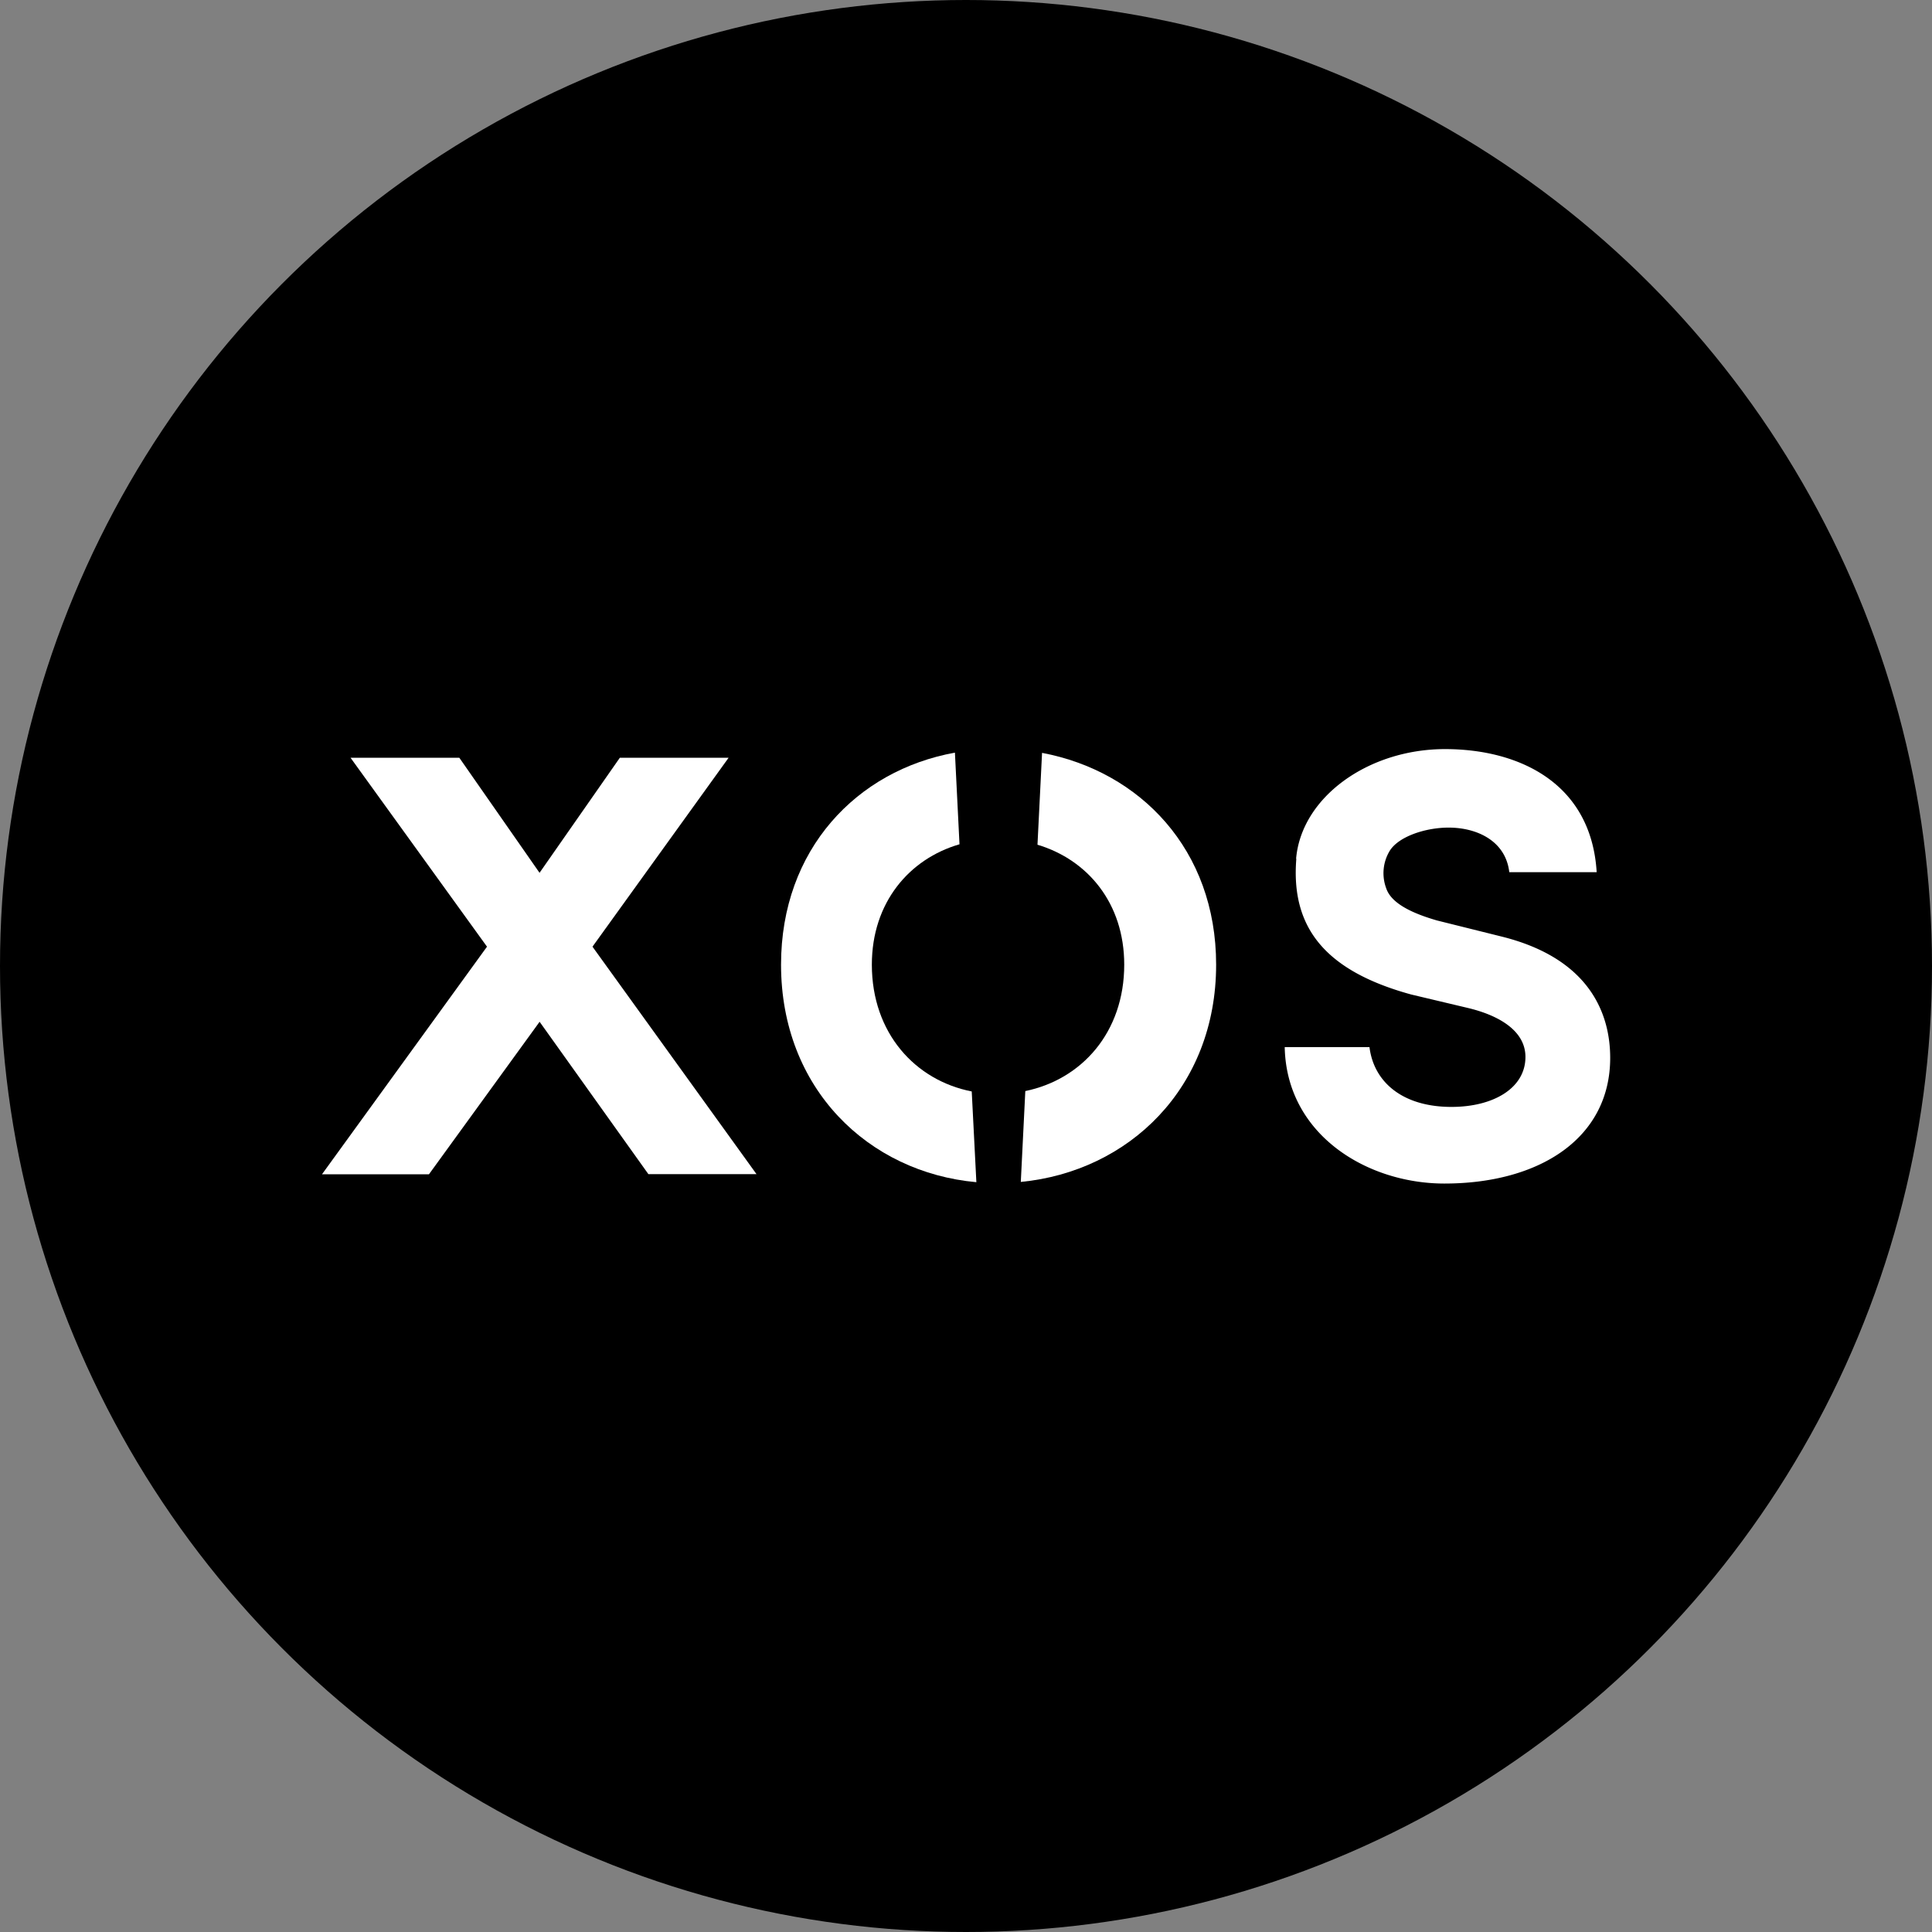
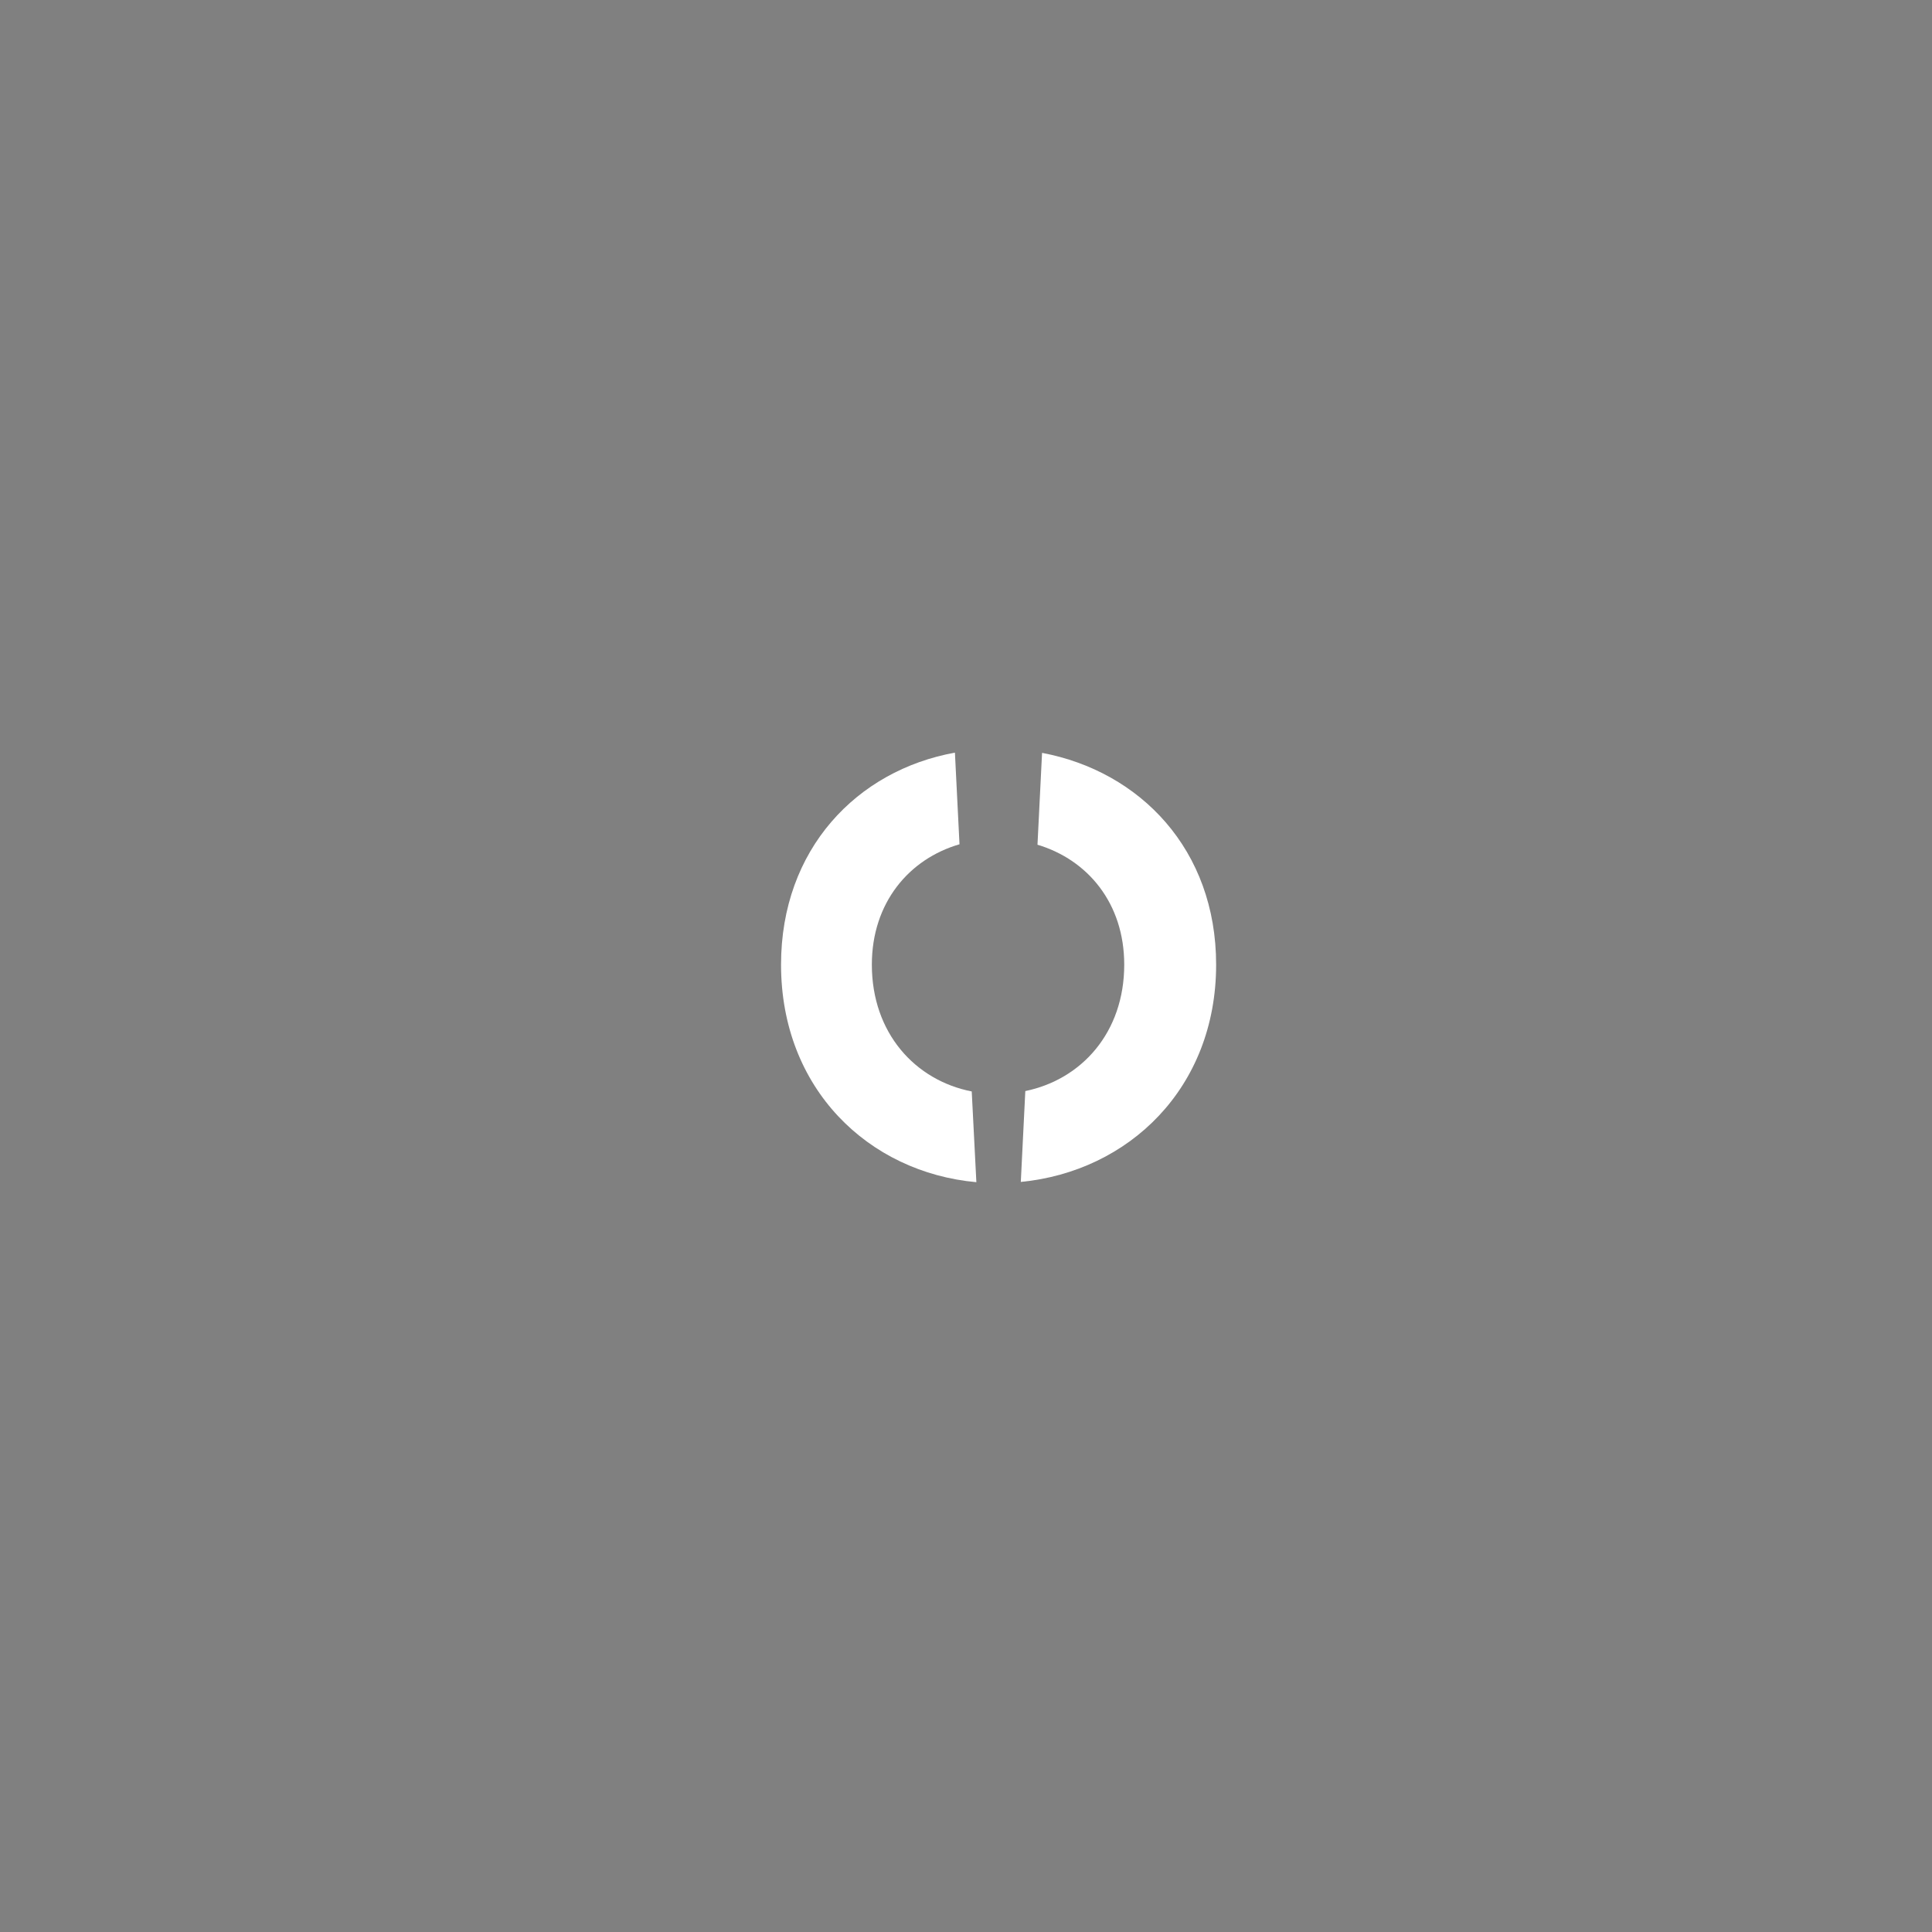
<svg xmlns="http://www.w3.org/2000/svg" id="Layer_1" data-name="Layer 1" viewBox="0 0 300 300" width="300" height="300">
  <rect x="0" y="0" width="300" height="300" fill="#808080" stroke="none" />
  <defs>
    <clipPath id="bz_circular_clip">
      <circle cx="150.0" cy="150.0" r="150.0" />
    </clipPath>
  </defs>
  <g clip-path="url(#bz_circular_clip)">
-     <rect x="-1.5" y="-1.5" width="303" height="303" />
-     <path d="M54.43,117.66H71.32l12.46,17.87,12.47-17.87h16.89L92,147l25.47,35.32H100.68L83.79,158.66,66.61,182.34H50L75.62,147Z" fill="#fff" />
-     <path d="M201.26,133.32c.84-9.56,11.22-17,23.12-17,11.49,0,22.71,5.26,23.55,19.11H234.36c-.56-4.85-5-6.92-9.42-6.92-3.6,0-7.76,1.38-9.14,3.6a6.69,6.69,0,0,0-.55,5.82c.82,2.49,4.43,4,7.89,5l10,2.49c14,3.47,16.89,12.33,16.89,18.84,0,12.46-10.94,19.52-25.75,19.52-12.05,0-24.52-7.61-24.79-21.19h13.16c.69,5.54,5.26,9.29,12.73,9.29,6.51,0,11.49-2.91,11.49-7.76,0-4.15-4.29-6.51-9-7.62l-8.72-2.07c-13.7-3.75-18.69-10.67-17.86-21.05" fill="#fff" />
    <path d="M150.89,169.48c-8.78-1.72-15.51-9.07-15.51-19.69,0-9.61,5.78-16.42,13.61-18.69l-.71-14.23c-15.22,2.75-27,15-27,32.92,0,19.24,13.54,32.25,30.33,33.78Z" fill="#fff" />
    <path d="M161.81,116.91l-.71,14.26c7.8,2.33,13.47,9.09,13.47,18.62,0,10.52-6.61,17.83-15.36,19.63l-.7,14.11c16.79-1.63,30.33-14.6,30.33-33.74,0-17.87-11.8-30-27-32.88" fill="#fff" />
  </g>
</svg>